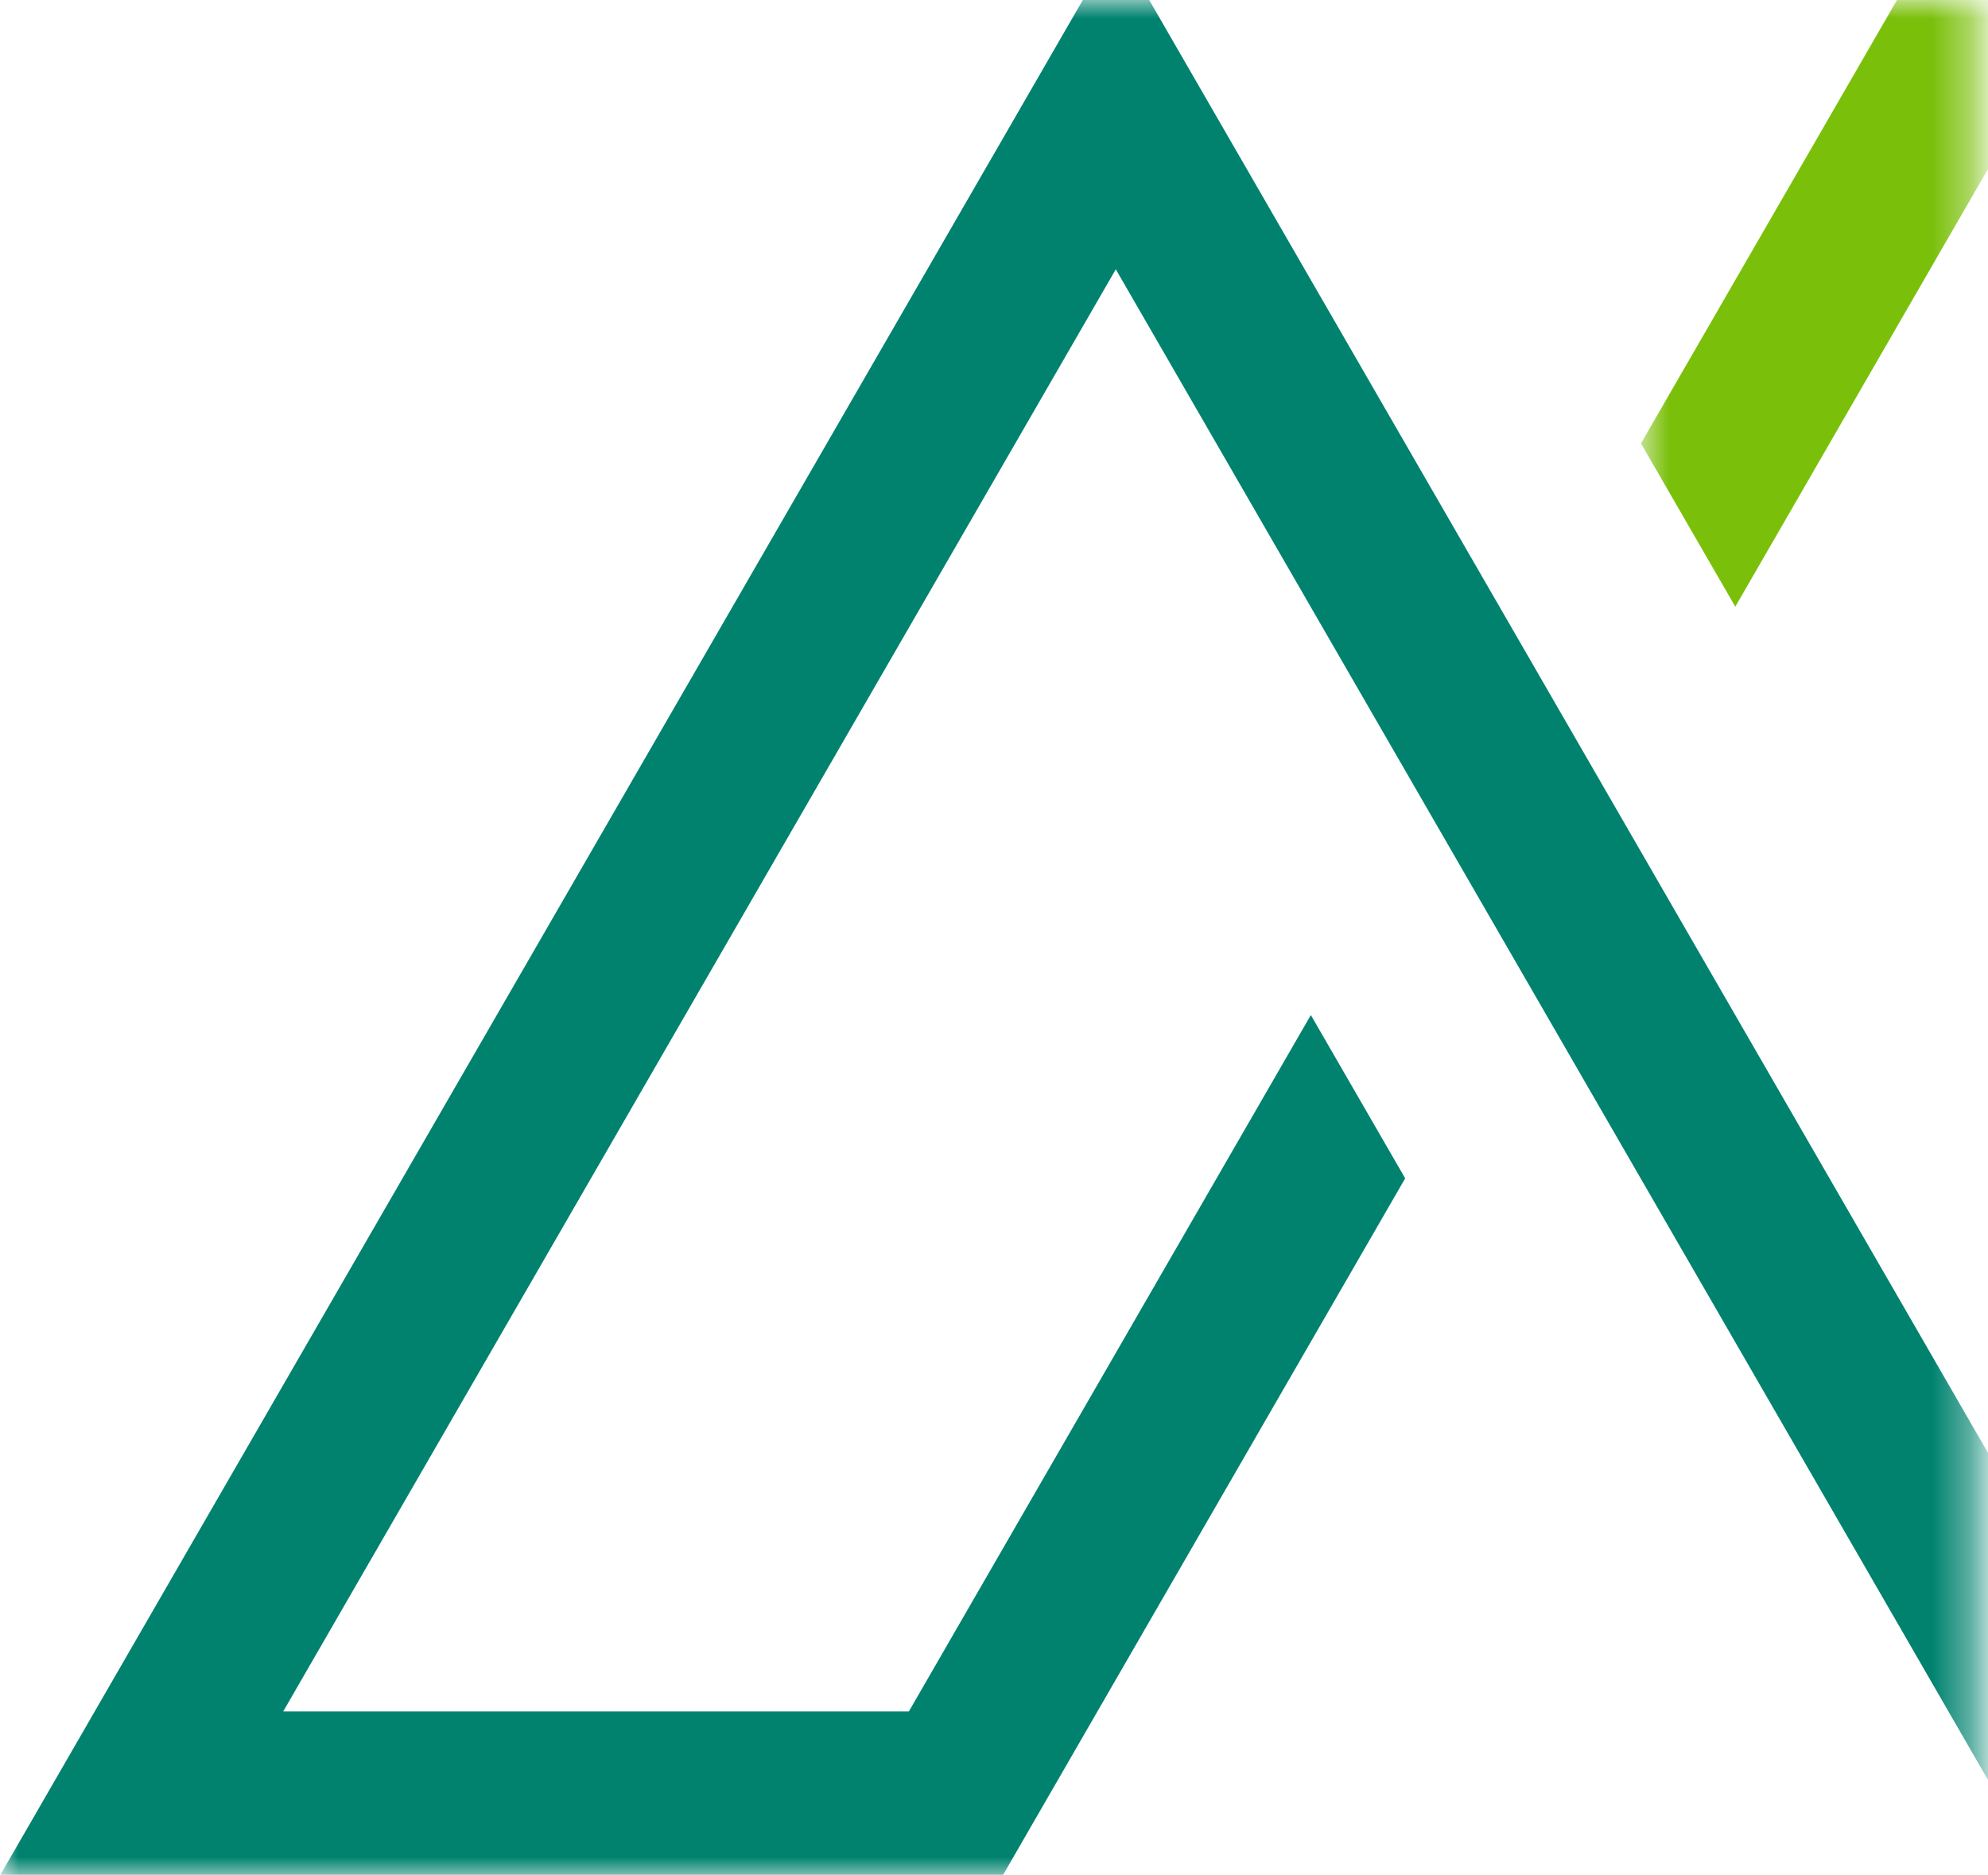
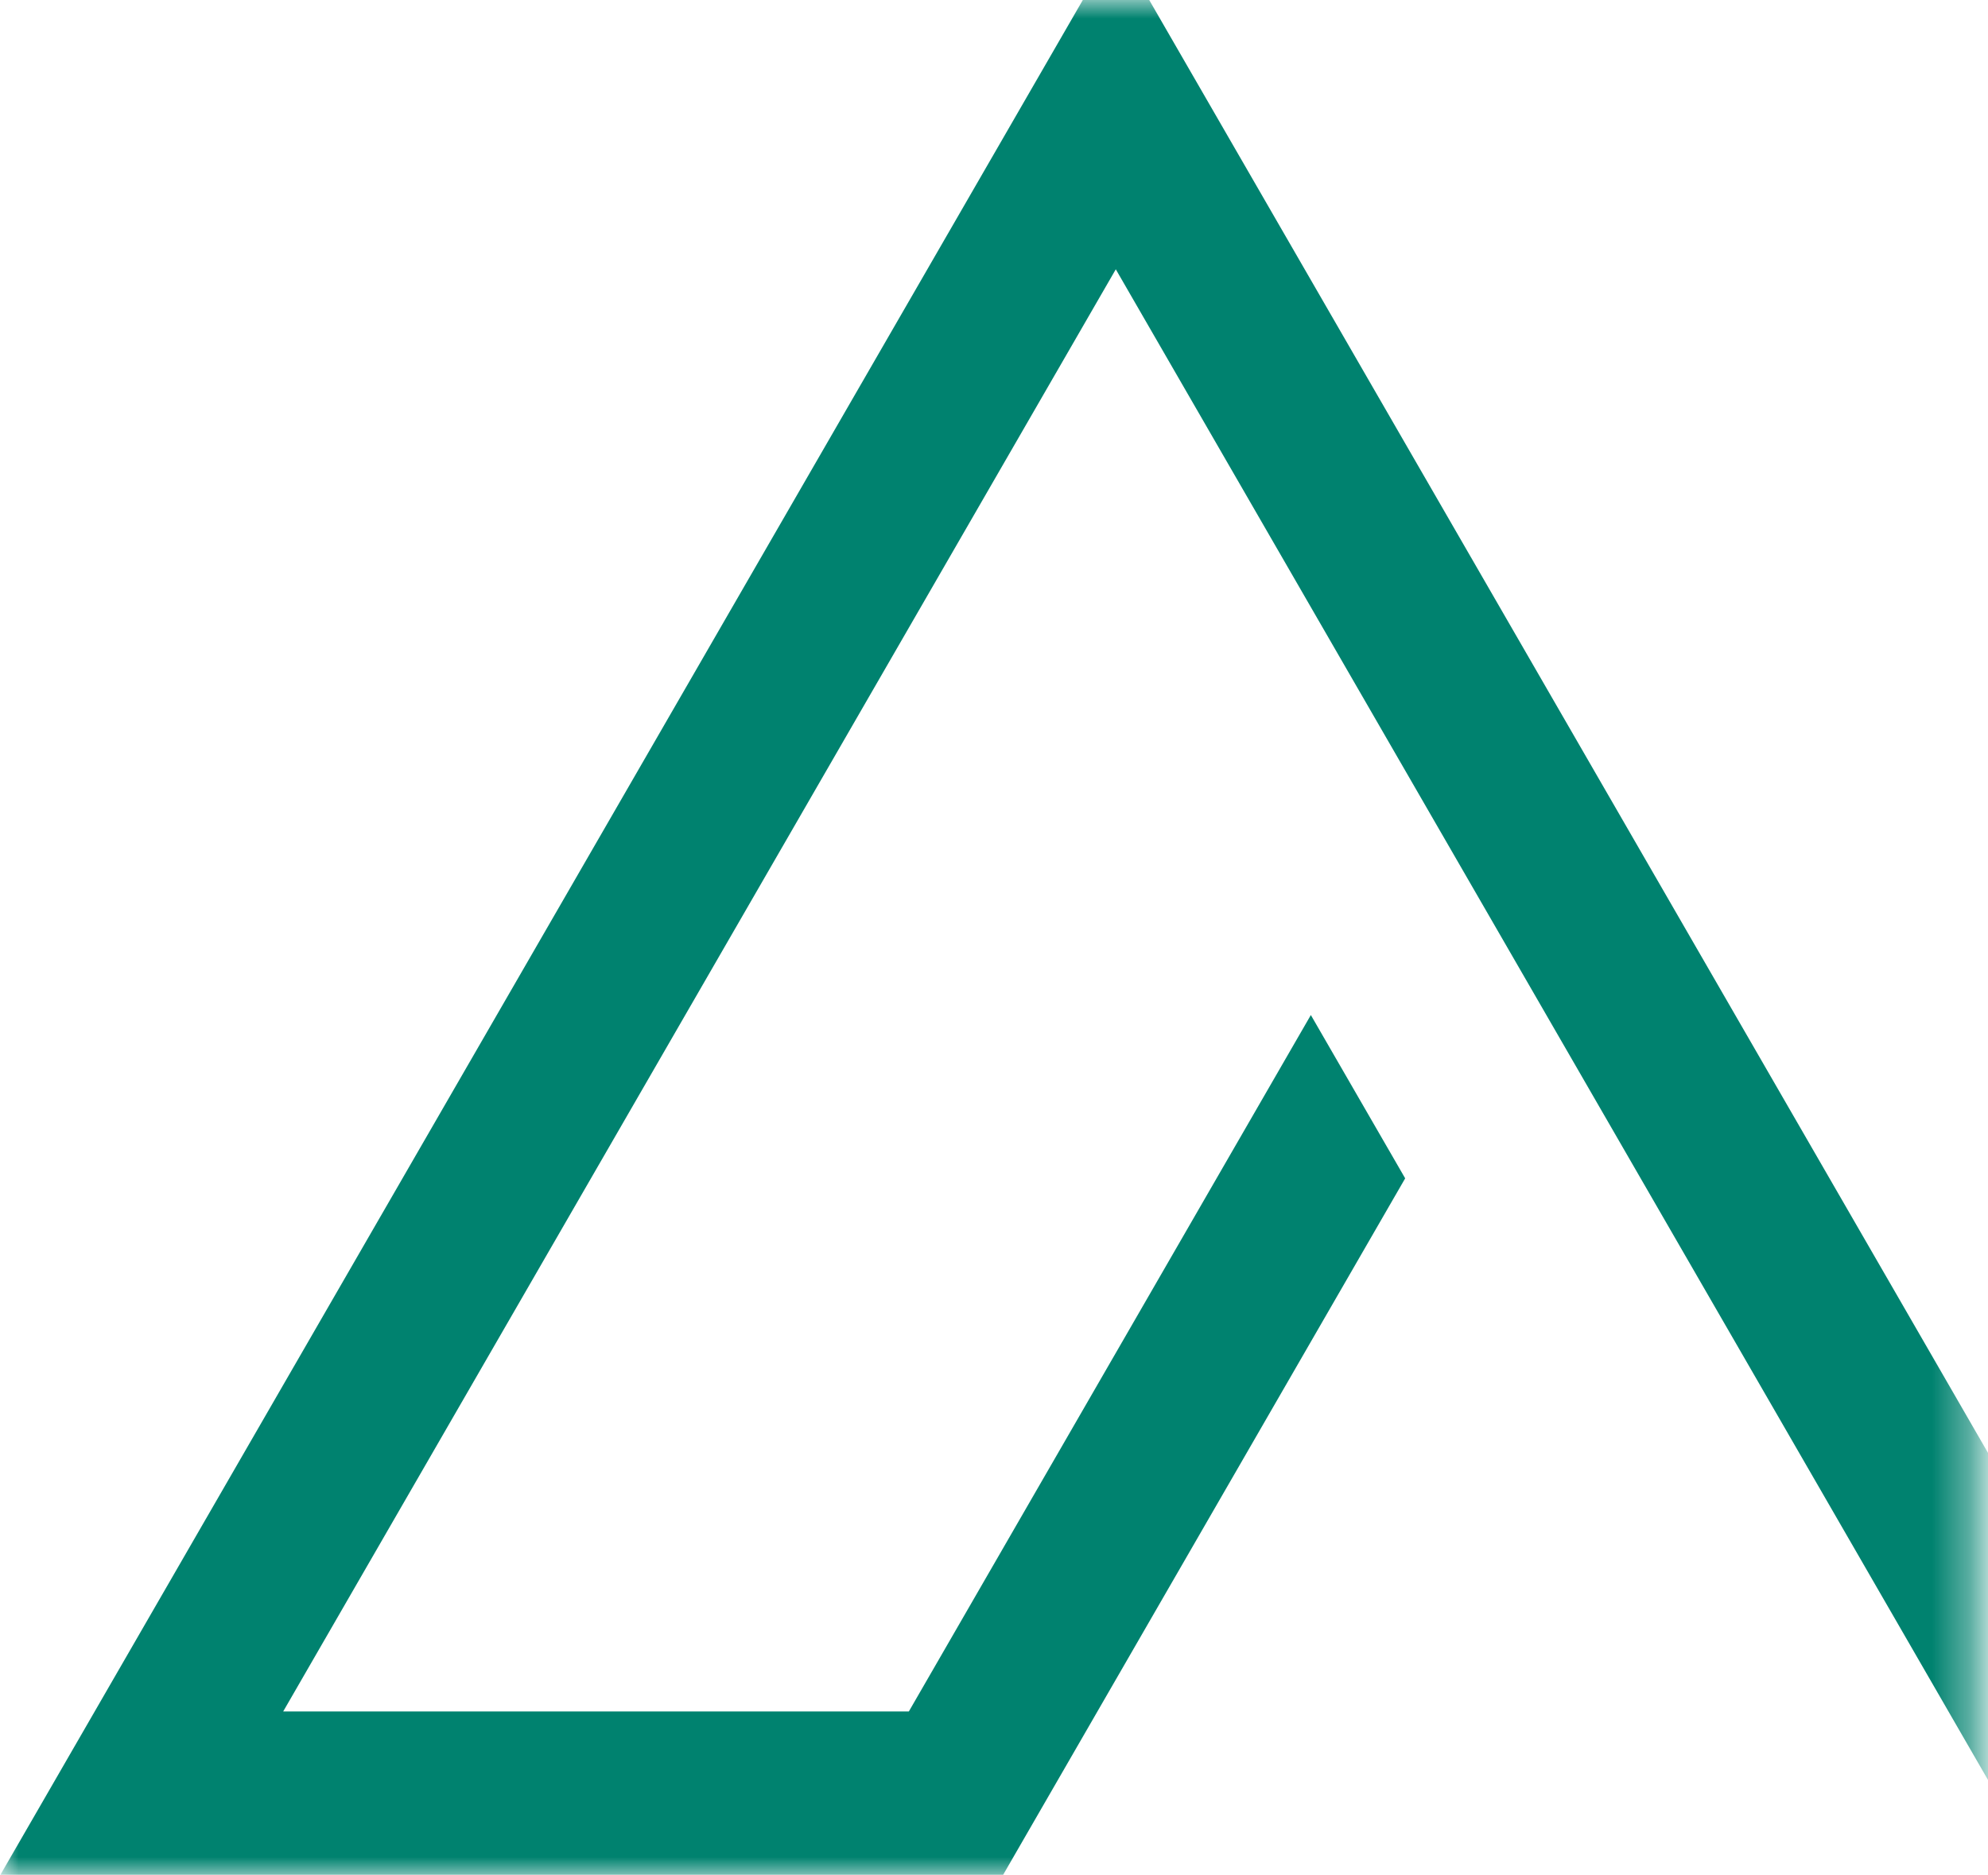
<svg xmlns="http://www.w3.org/2000/svg" width="53" height="50" viewBox="0 0 53 50" fill="none">
  <mask id="mask0_74_773" style="mask-type:luminance" maskUnits="userSpaceOnUse" x="0" y="0" width="53" height="50">
    <path d="M52.644 0H0V50H52.644V0Z" fill="white" />
  </mask>
  <g mask="url(#mask0_74_773)">
    <path d="M74.248 15.717L56.98 45.629L29.753 -1.533L0.012 49.982H26.745L37.462 31.416L34.947 27.062L24.23 45.629H7.55L29.747 7.18L54.459 49.982H59.489L76.757 20.07L74.248 15.717Z" fill="#00826F" />
  </g>
  <mask id="mask1_74_773" style="mask-type:luminance" maskUnits="userSpaceOnUse" x="43" y="0" width="10" height="50">
-     <path d="M52.644 0H43.701V50H52.644V0Z" fill="white" />
-   </mask>
+     </mask>
  <g mask="url(#mask1_74_773)">
-     <path d="M63.531 -22.444L43.748 11.822L46.263 16.175L63.531 -13.737L97.803 45.623H68.296L65.781 49.977H105.347L63.531 -22.444Z" fill="#7AC00A" />
-   </g>
+     </g>
</svg>